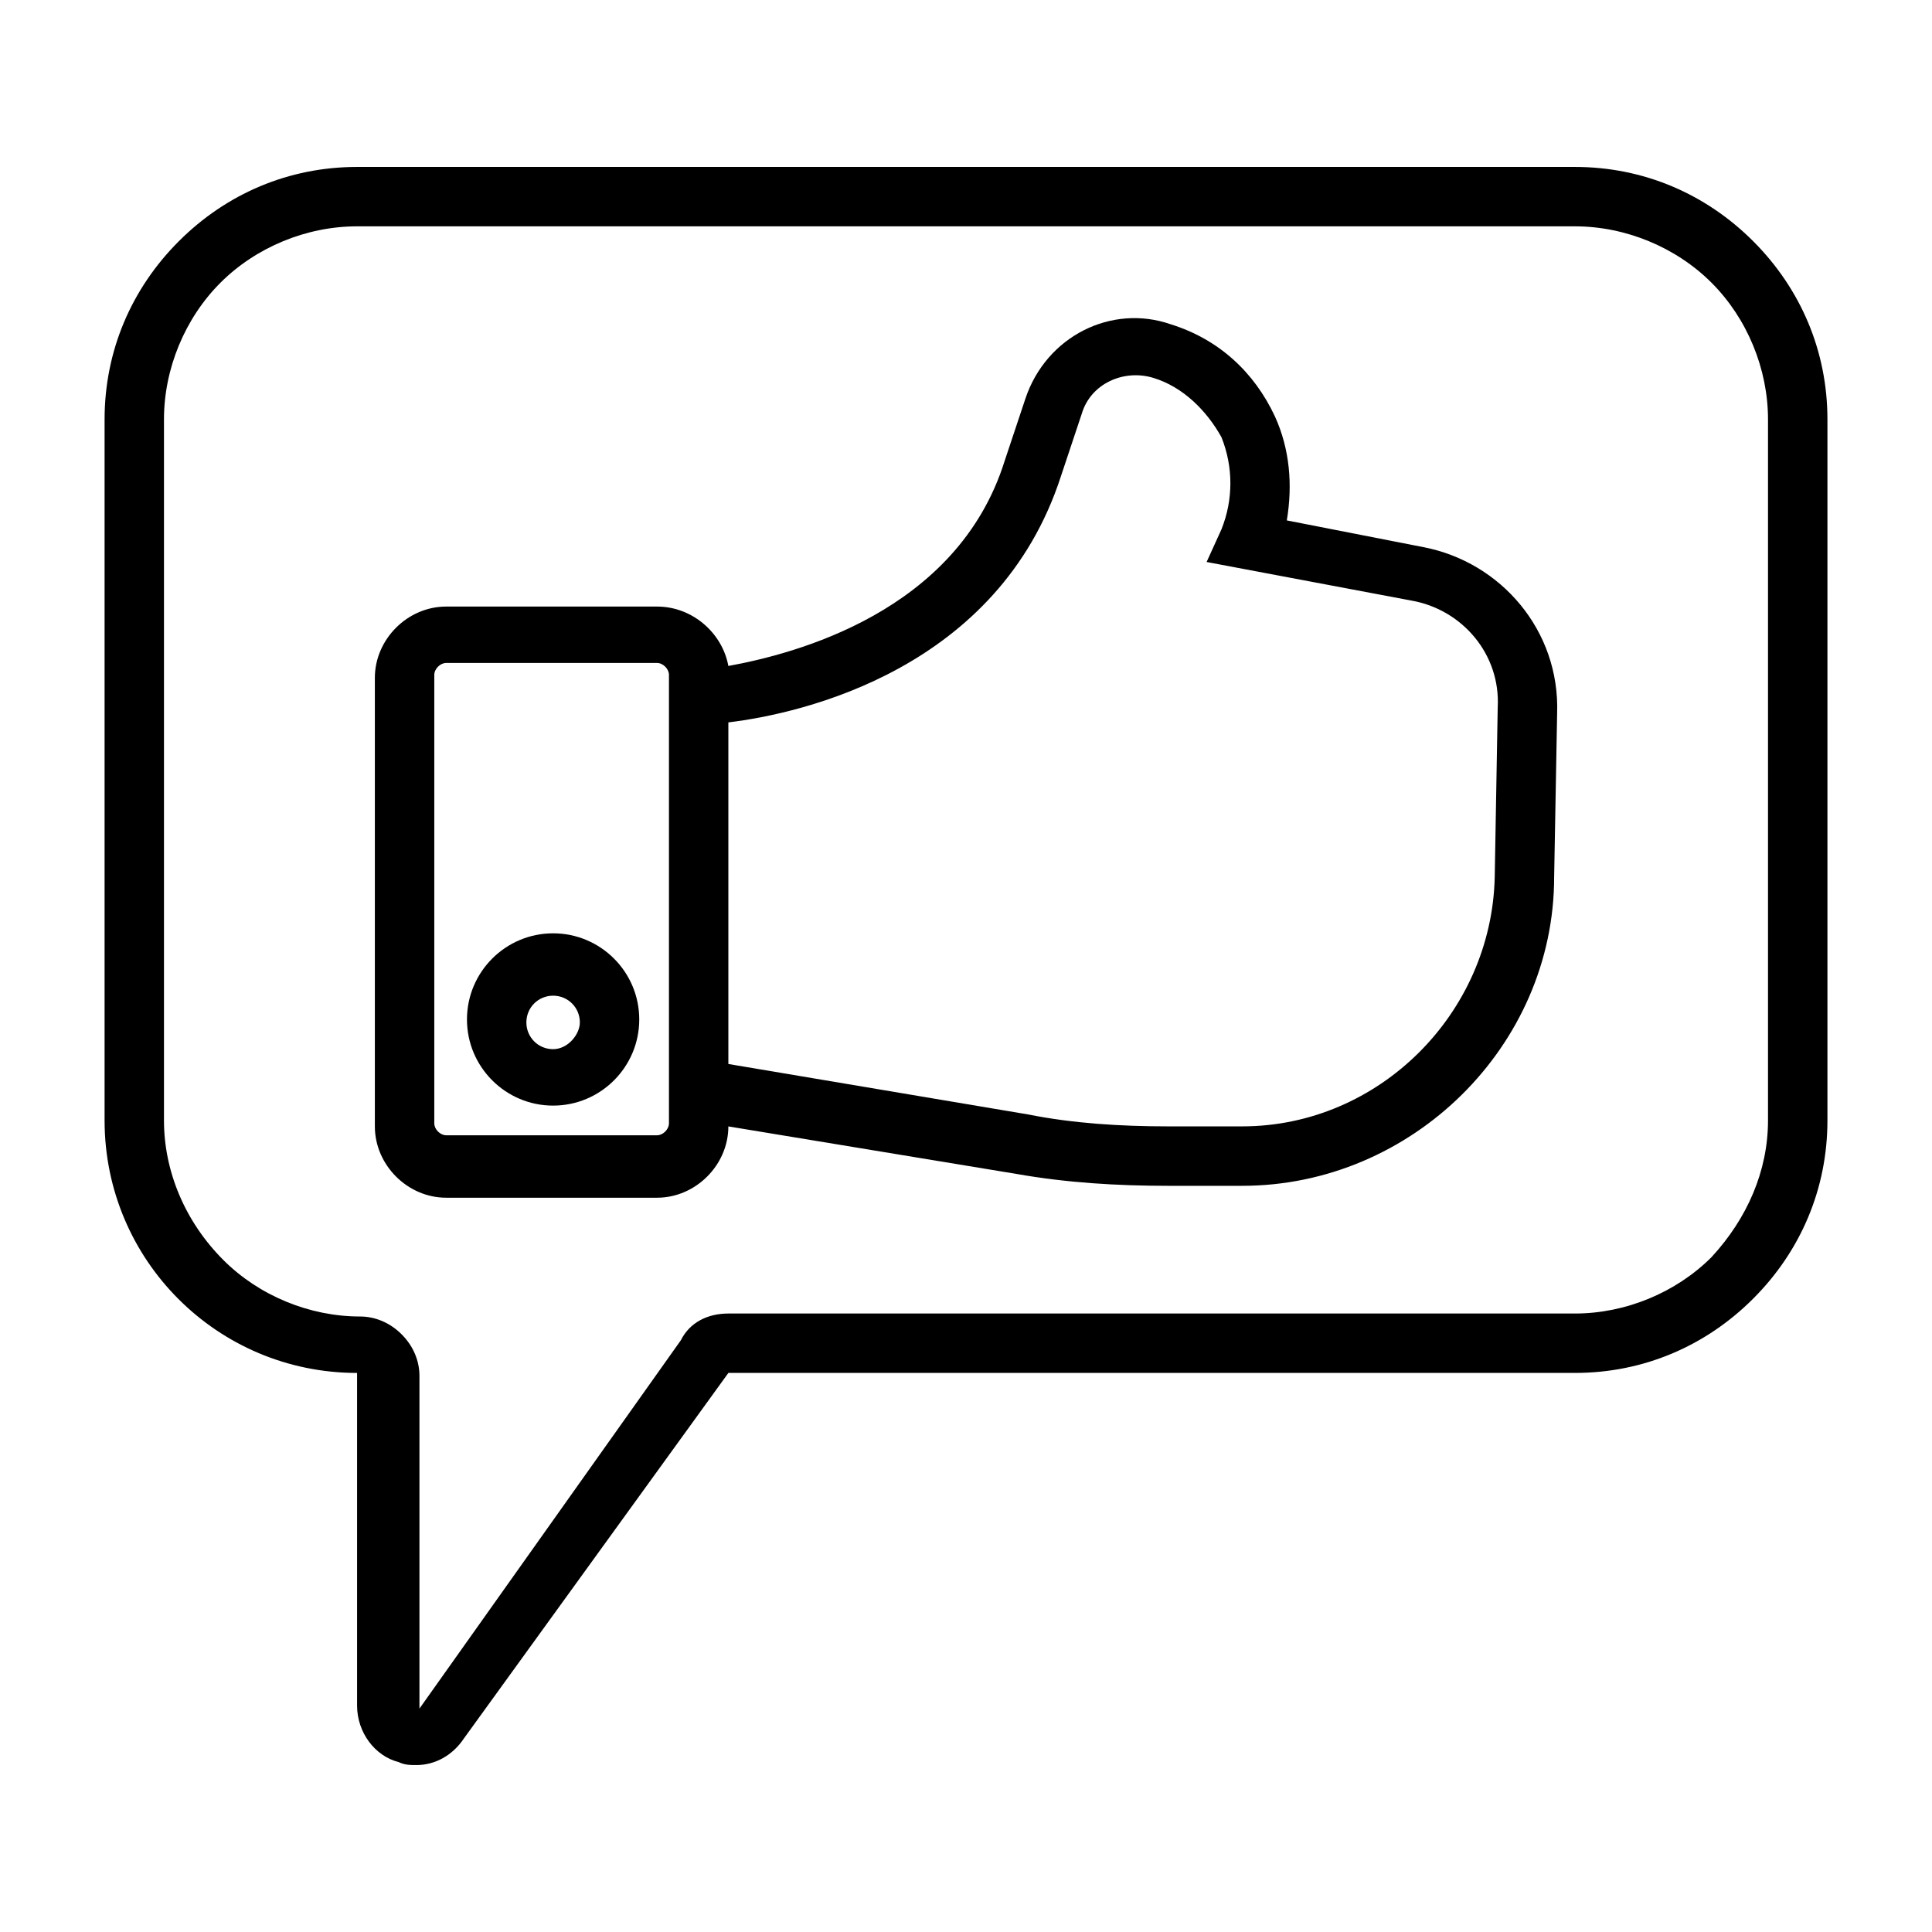
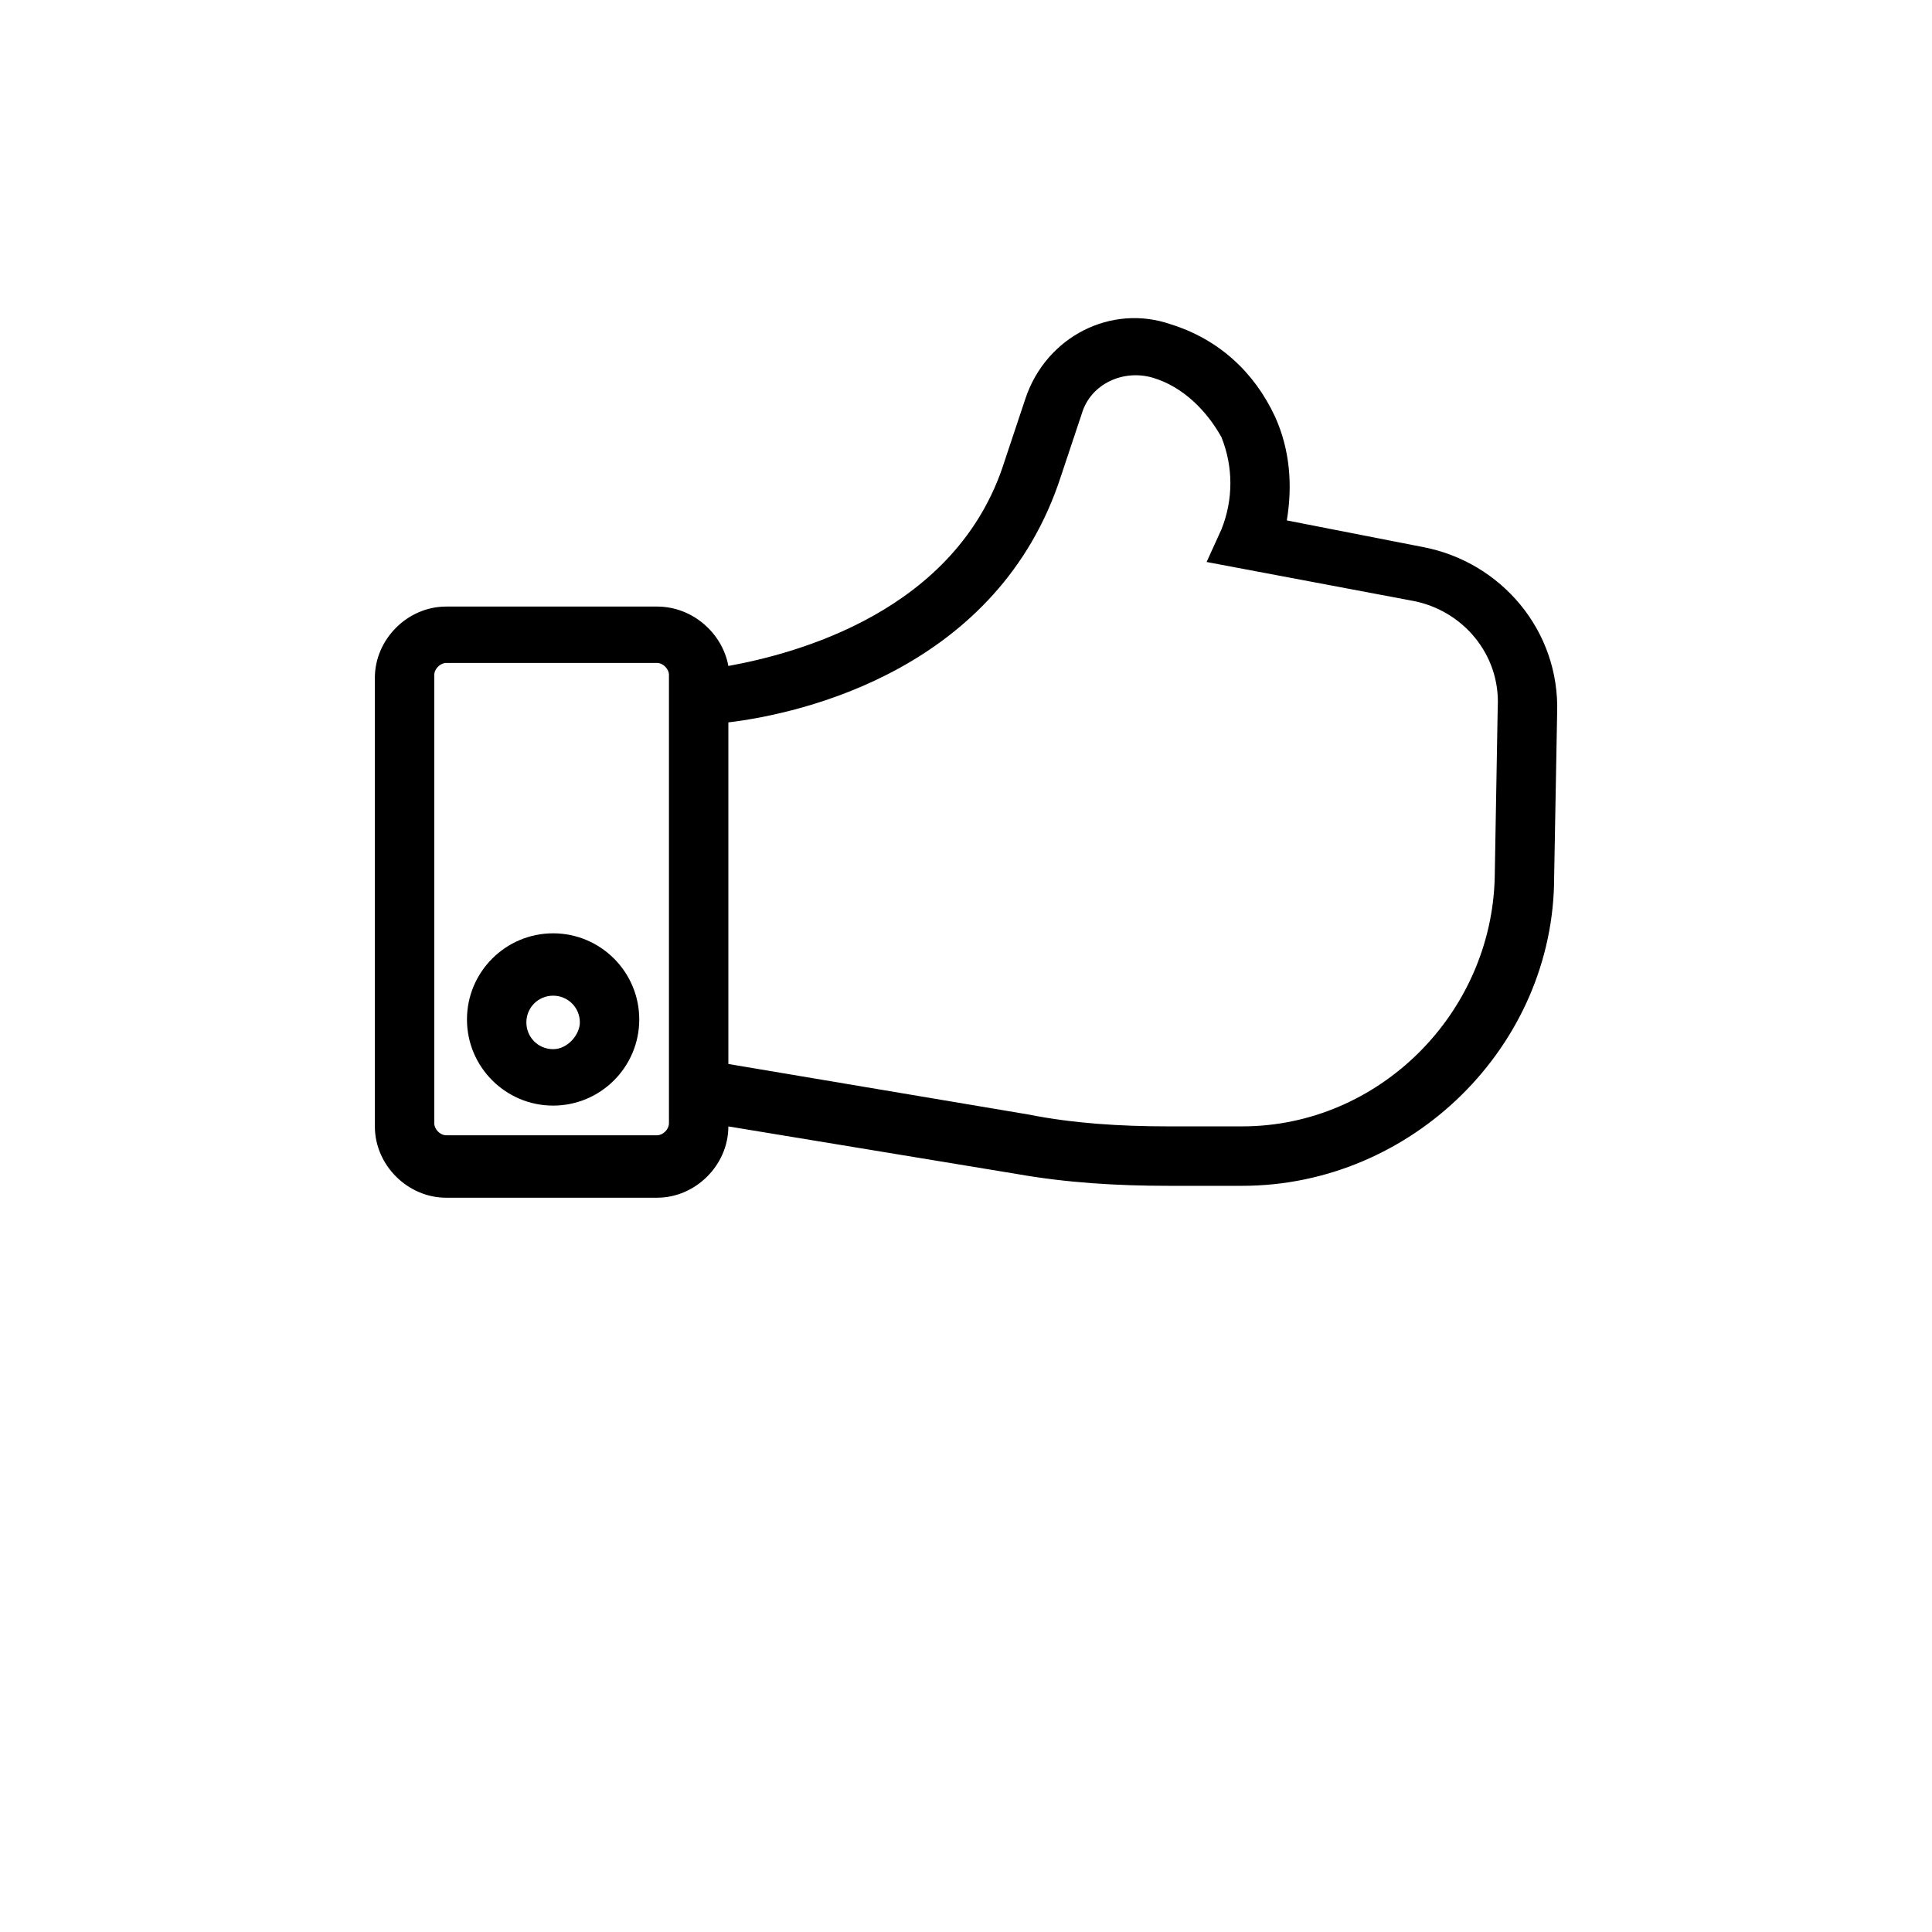
<svg xmlns="http://www.w3.org/2000/svg" fill="#000000" width="800px" height="800px" version="1.1" viewBox="144 144 512 512">
  <g>
-     <path d="m628.29 255.15c0-18.105-7.086-34.637-19.68-47.23s-29.125-19.68-47.23-19.68h-322.75c-18.105 0-34.637 7.086-47.23 19.68-12.602 12.594-19.684 29.125-19.684 47.23v185.78c0 37 29.914 66.914 66.914 66.914v88.168c0 7.086 4.723 13.383 11.02 14.957 1.574 0.789 3.148 0.789 4.723 0.789 4.723 0 9.445-2.363 12.594-7.086l70.062-96.832h224.35c18.105 0 34.637-7.086 47.23-19.68s19.68-29.125 19.68-47.23zm-30.703 221.99c-9.445 9.445-22.828 14.957-36.211 14.957h-224.35c-5.512 0-10.234 2.363-12.594 7.086l-69.273 97.613v-88.168c0-3.938-1.574-7.871-4.723-11.02-3.148-3.148-7.086-4.723-11.02-4.723-13.383 0-26.766-5.512-36.211-14.957-10.238-10.234-15.75-23.617-15.75-37v-185.78c0-13.383 5.512-26.766 14.957-36.211 9.445-9.445 22.828-14.957 36.211-14.957h322.75c13.383 0 26.766 5.512 36.211 14.957 9.445 9.445 14.957 22.828 14.957 36.211v185.78c0 13.383-5.512 25.977-14.957 36.211z" />
    <path d="m521.23 289-36.211-7.086c1.574-9.445 0.789-18.895-3.148-27.551-5.512-11.809-14.957-20.469-27.551-24.402-15.742-5.512-33.062 3.148-38.574 19.68l-5.512 16.531c-12.594 40.148-55.891 51.168-73.211 54.316-1.574-8.66-9.445-15.742-18.895-15.742h-55.891c-10.234 0-18.895 8.66-18.895 18.895v118.87c0 10.234 8.66 18.895 18.895 18.895h55.891c10.234 0 18.895-8.66 18.895-18.895l76.359 12.594c13.383 2.363 26.766 3.148 40.148 3.148h19.68c44.871 0 82.656-37 82.656-81.867l0.789-43.297c0.785-22.047-14.957-40.152-35.426-44.086zm-199.95 152.71c0 1.574-1.574 3.148-3.148 3.148h-55.891c-1.574 0-3.148-1.574-3.148-3.148v-118.87c0-1.574 1.574-3.148 3.148-3.148h55.891c1.574 0 3.148 1.574 3.148 3.148zm218.84-65.336c-0.789 36.211-30.699 66.125-66.914 66.125h-19.68c-12.594 0-25.191-0.789-37-3.148l-79.504-13.383v-90.527c19.68-2.363 71.637-14.168 88.168-65.336l5.512-16.531c2.363-7.871 11.02-11.809 18.895-9.445 7.871 2.363 14.168 8.66 18.105 15.742 3.148 7.871 3.148 16.531 0 24.402l-3.938 8.66 54.316 10.234c13.383 2.363 23.617 14.168 22.828 28.34z" />
    <path d="m290.58 391.34c-12.594 0-22.828 10.234-22.828 22.828s10.234 22.828 22.828 22.828 22.828-10.234 22.828-22.828-10.234-22.828-22.828-22.828zm0 30.699c-3.938 0-7.086-3.148-7.086-7.086s3.148-7.086 7.086-7.086 7.086 3.148 7.086 7.086c0 3.152-3.152 7.086-7.086 7.086z" />
  </g>
</svg>